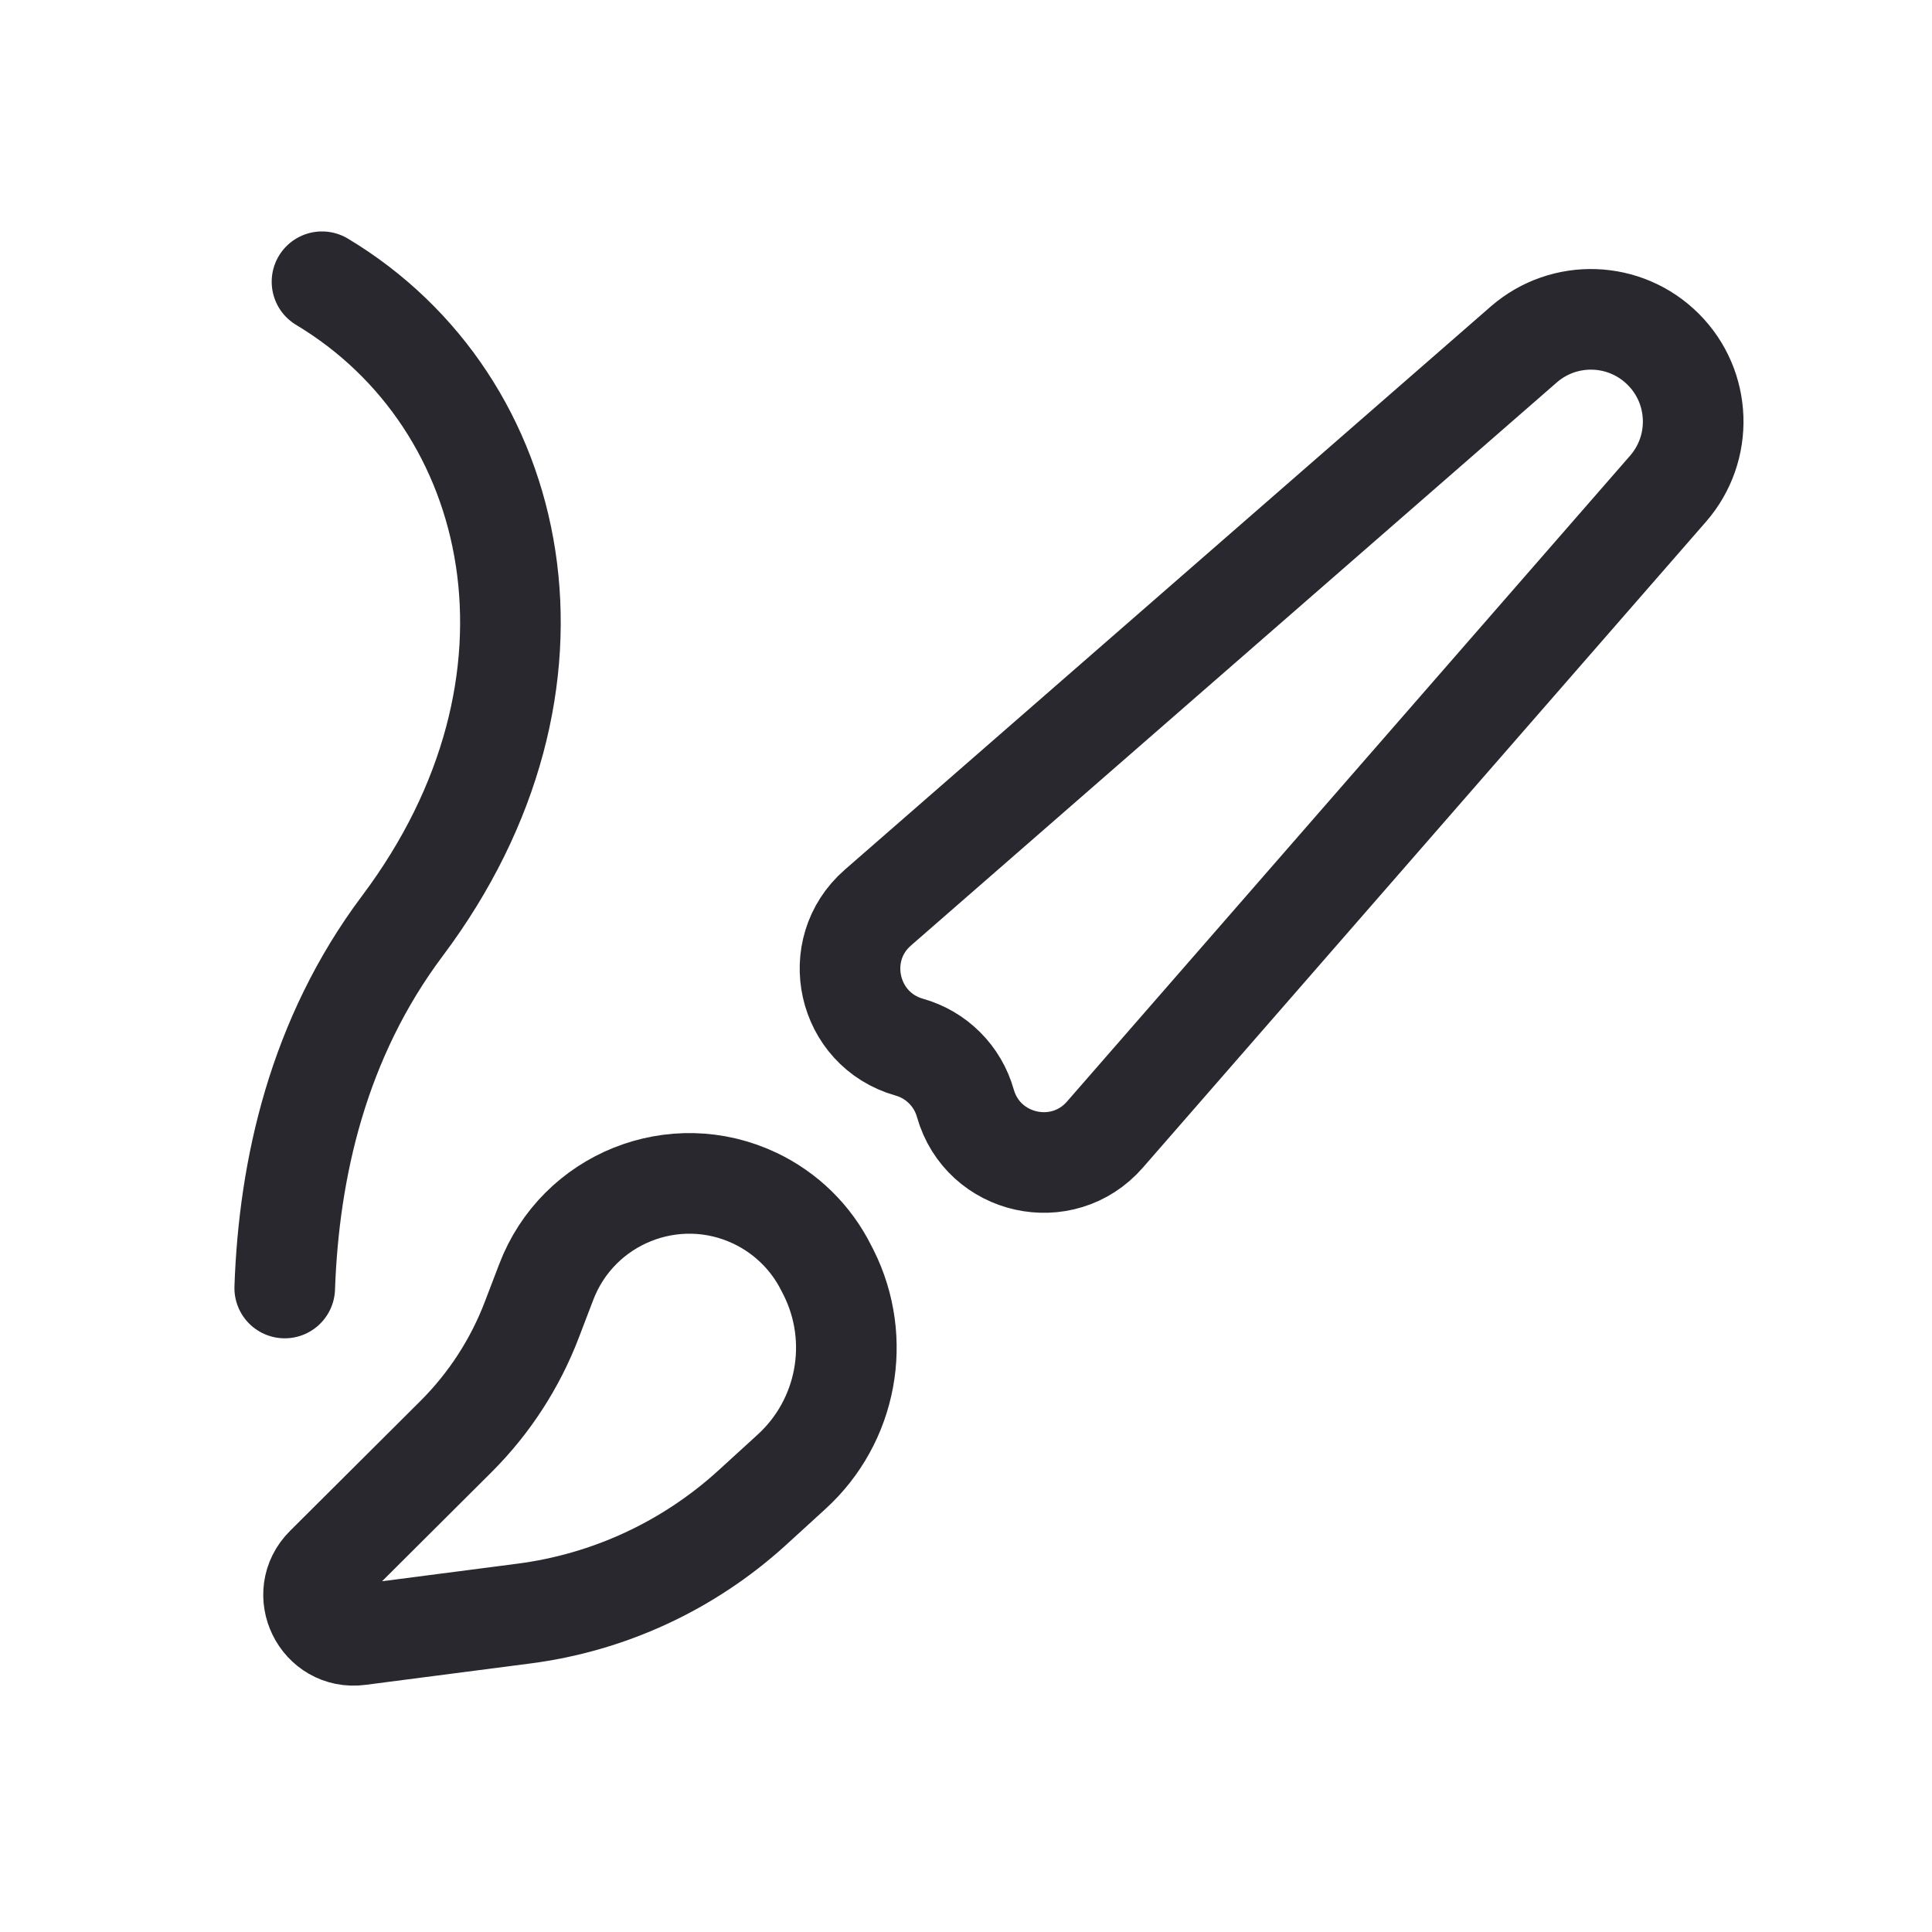
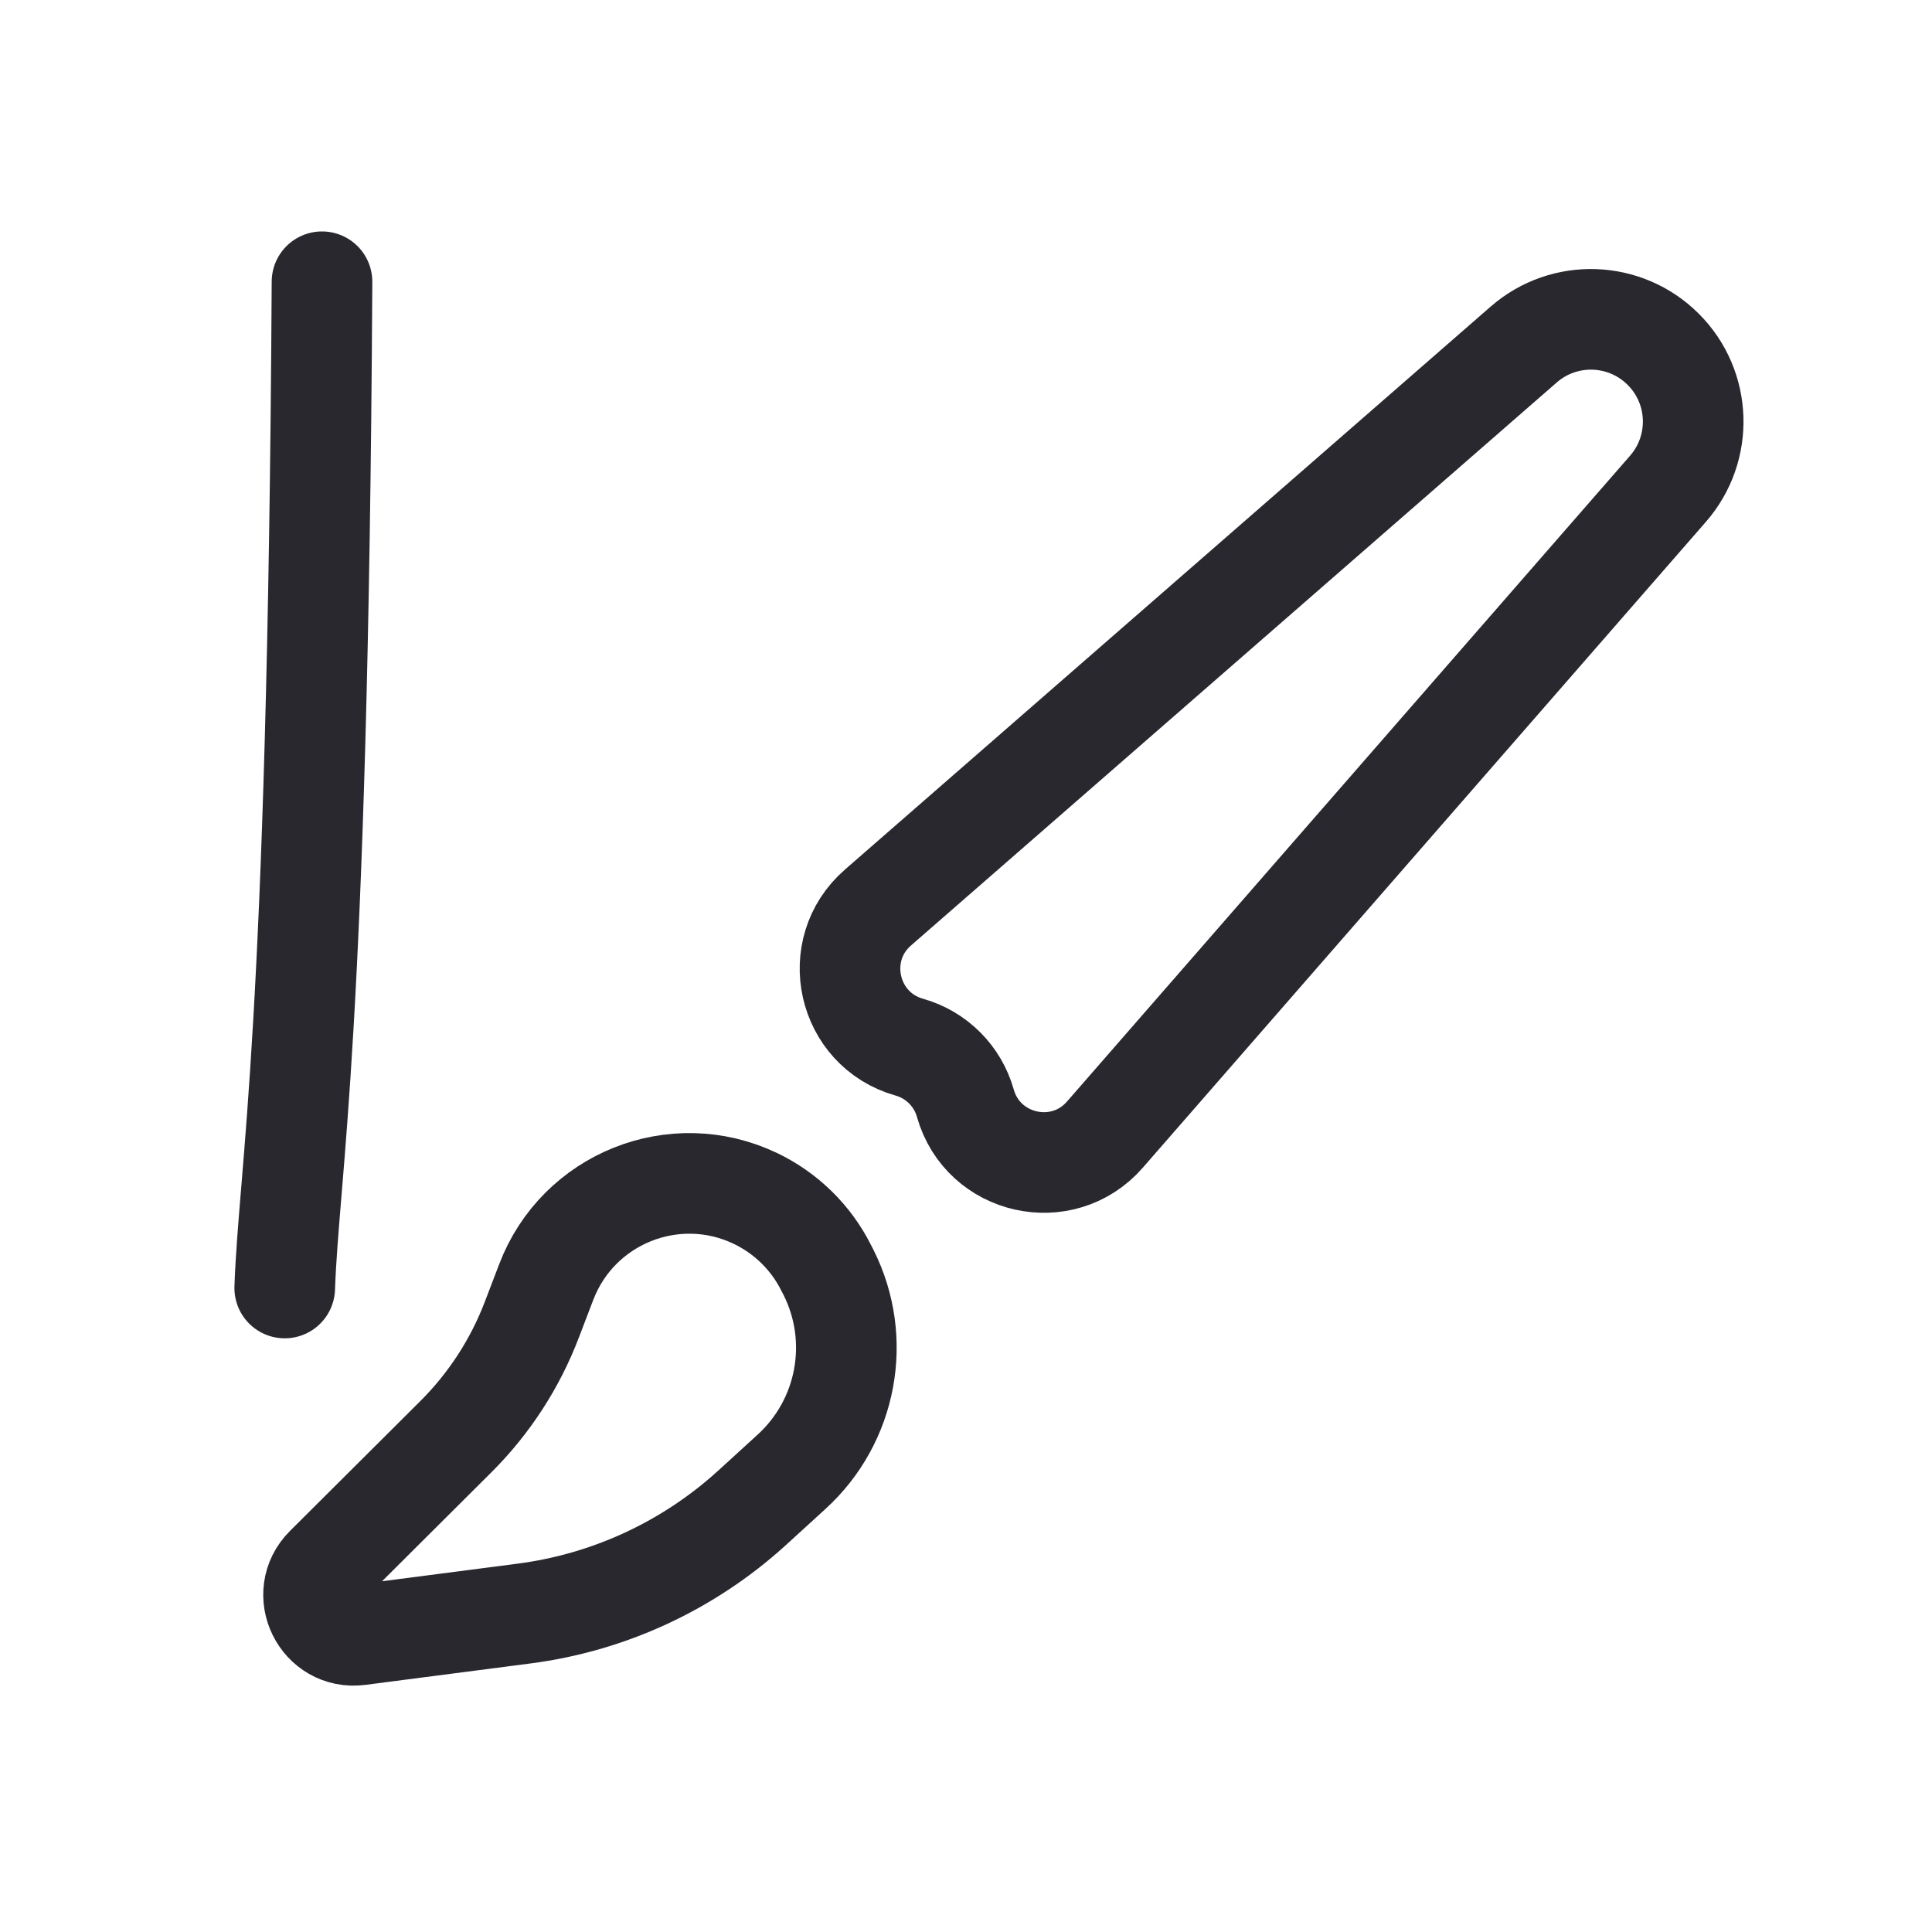
<svg xmlns="http://www.w3.org/2000/svg" width="24" height="24" viewBox="0 0 24 24" fill="none">
-   <path d="M4 3.5C6.5 5 7.25 8.5 5 11.5C3.949 12.901 3.589 14.52 3.537 16M10.906 11.274L18.929 4.279C19.432 3.841 20.189 3.867 20.661 4.339C21.134 4.811 21.159 5.568 20.721 6.071L13.726 14.094C13.199 14.699 12.211 14.477 11.992 13.705C11.897 13.367 11.633 13.103 11.295 13.008C10.523 12.789 10.301 11.801 10.906 11.274ZM4.044 19.46L5.664 17.846C6.078 17.433 6.4 16.937 6.608 16.39L6.785 15.927C7.18 14.889 8.377 14.408 9.381 14.886C9.763 15.068 10.075 15.373 10.264 15.752L10.293 15.808C10.711 16.643 10.523 17.654 9.833 18.283L9.34 18.733C8.553 19.449 7.566 19.907 6.511 20.044L4.461 20.31C3.987 20.372 3.705 19.797 4.044 19.46Z" stroke="#2A282F" stroke-width="1.25" stroke-linecap="round" />
+   <path d="M4 3.5C3.949 12.901 3.589 14.52 3.537 16M10.906 11.274L18.929 4.279C19.432 3.841 20.189 3.867 20.661 4.339C21.134 4.811 21.159 5.568 20.721 6.071L13.726 14.094C13.199 14.699 12.211 14.477 11.992 13.705C11.897 13.367 11.633 13.103 11.295 13.008C10.523 12.789 10.301 11.801 10.906 11.274ZM4.044 19.46L5.664 17.846C6.078 17.433 6.4 16.937 6.608 16.39L6.785 15.927C7.18 14.889 8.377 14.408 9.381 14.886C9.763 15.068 10.075 15.373 10.264 15.752L10.293 15.808C10.711 16.643 10.523 17.654 9.833 18.283L9.34 18.733C8.553 19.449 7.566 19.907 6.511 20.044L4.461 20.31C3.987 20.372 3.705 19.797 4.044 19.46Z" stroke="#2A282F" stroke-width="1.25" stroke-linecap="round" />
</svg>